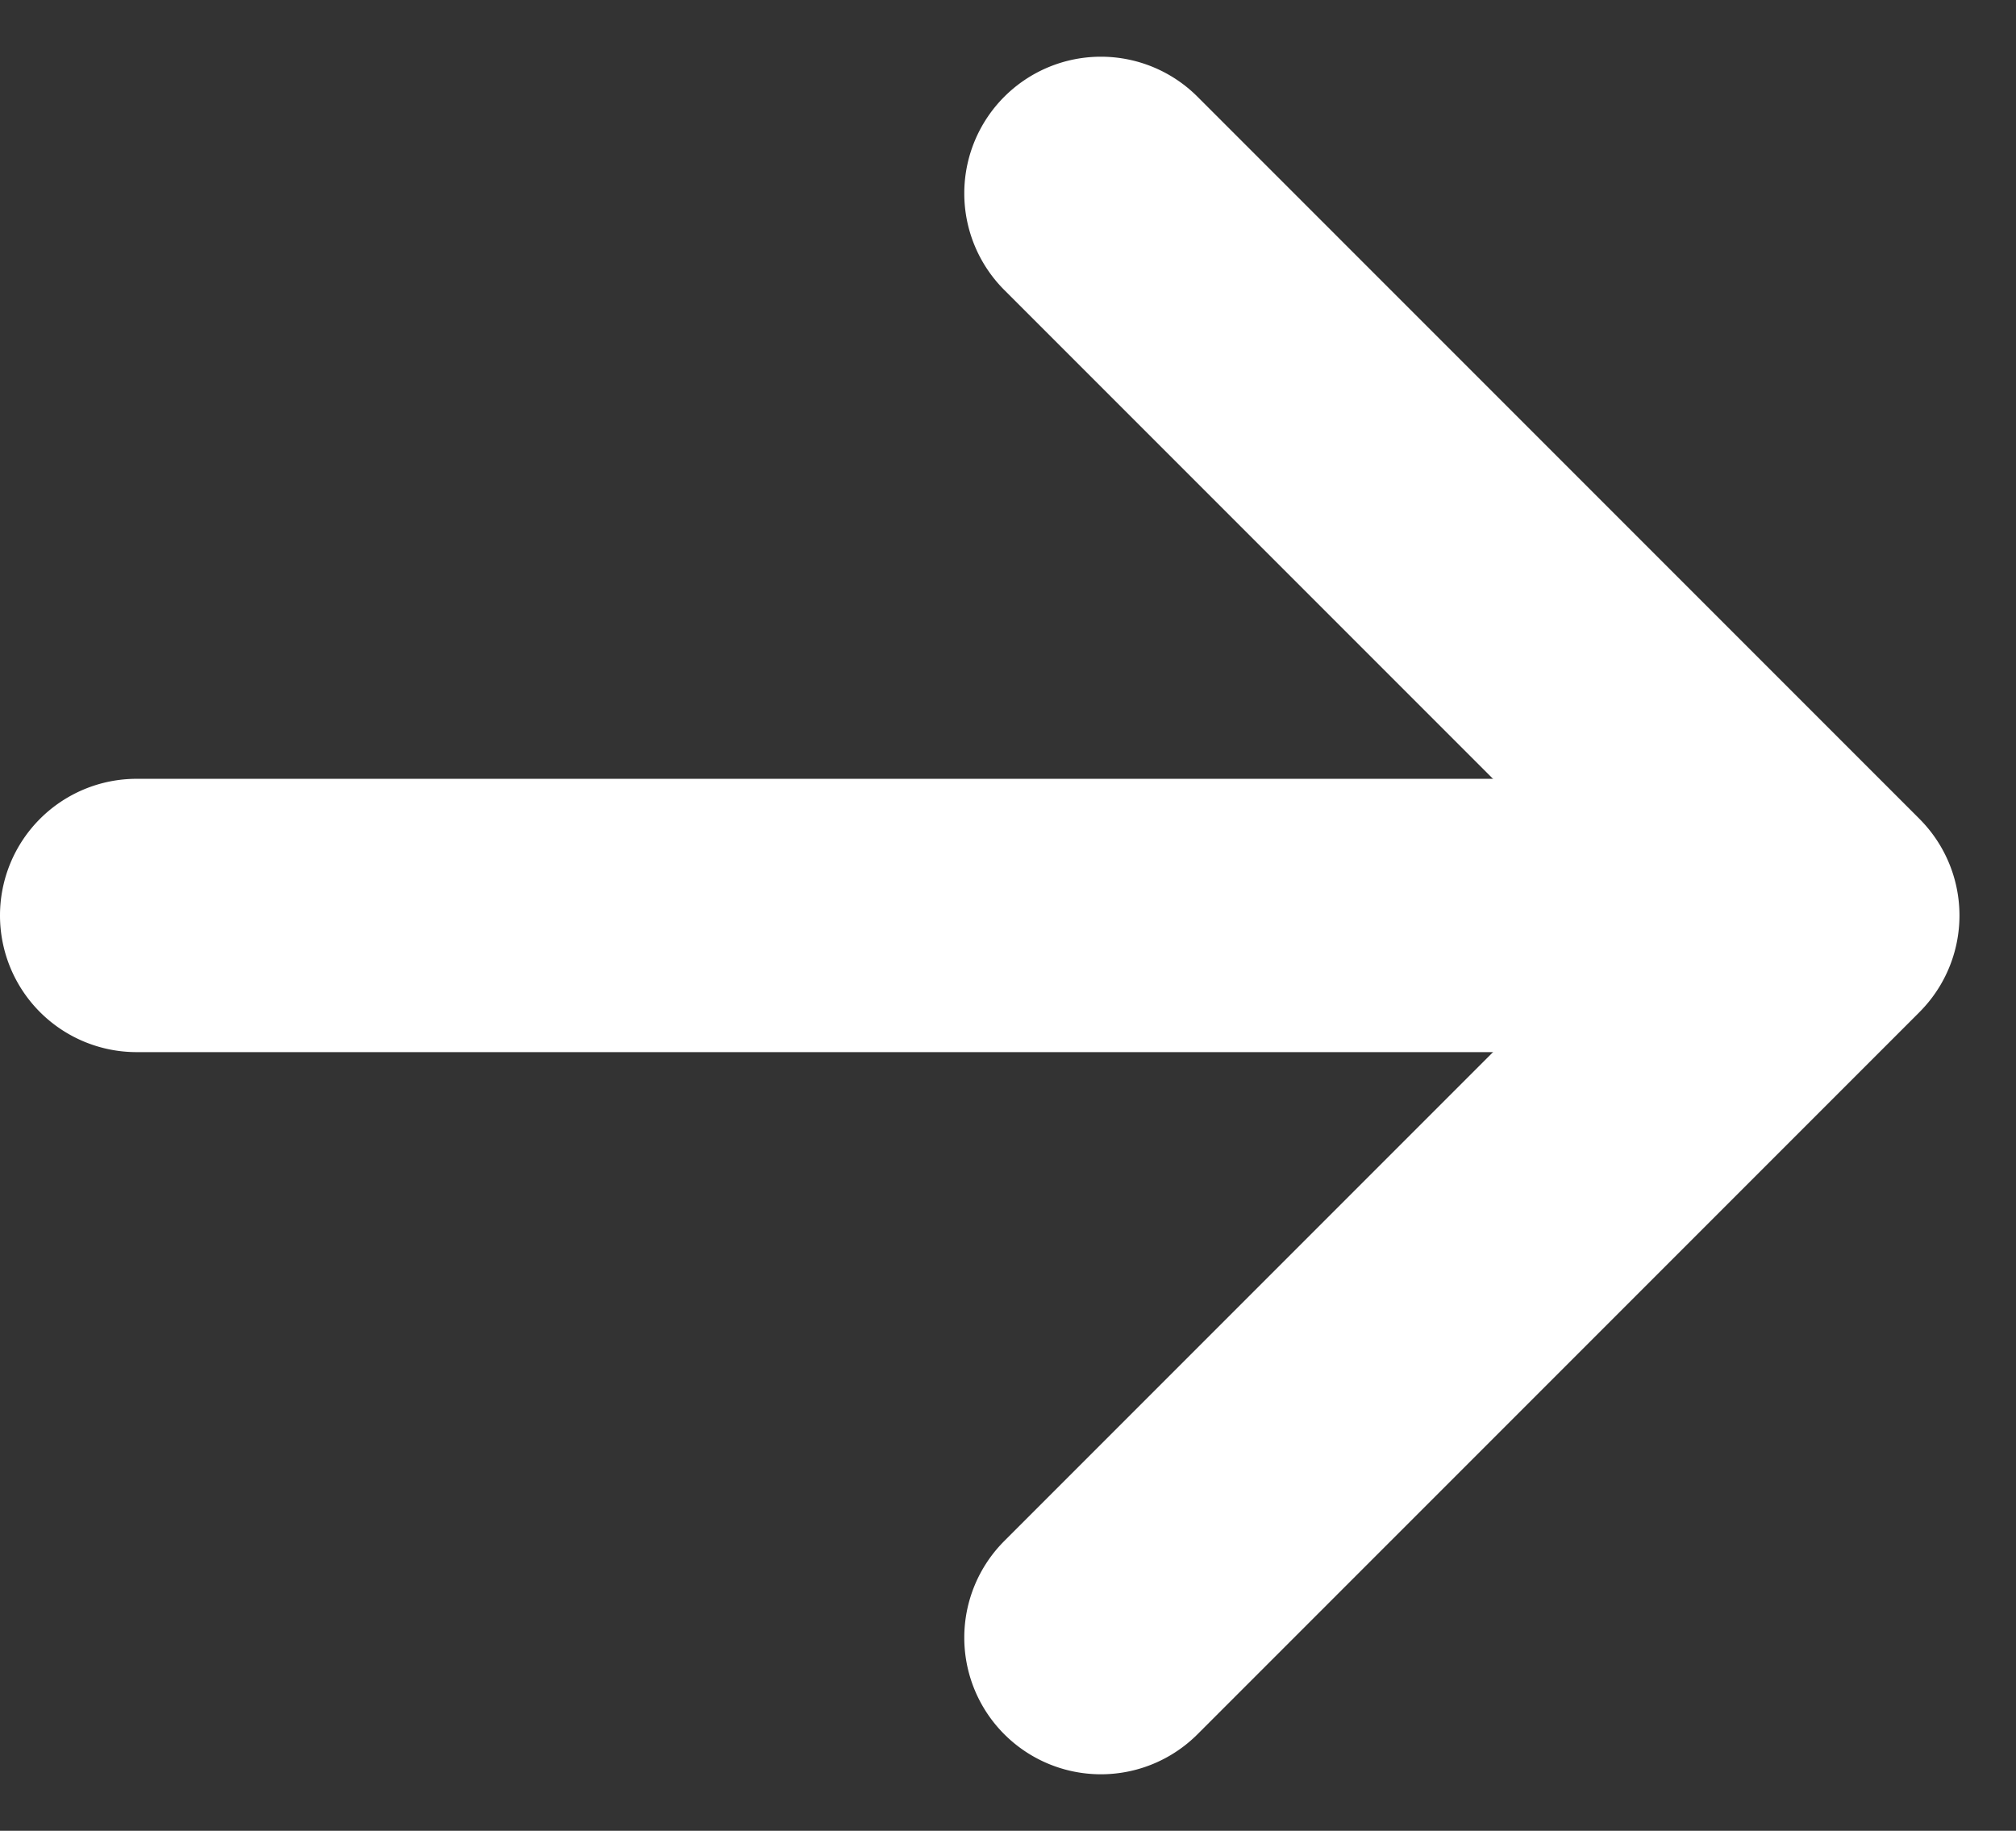
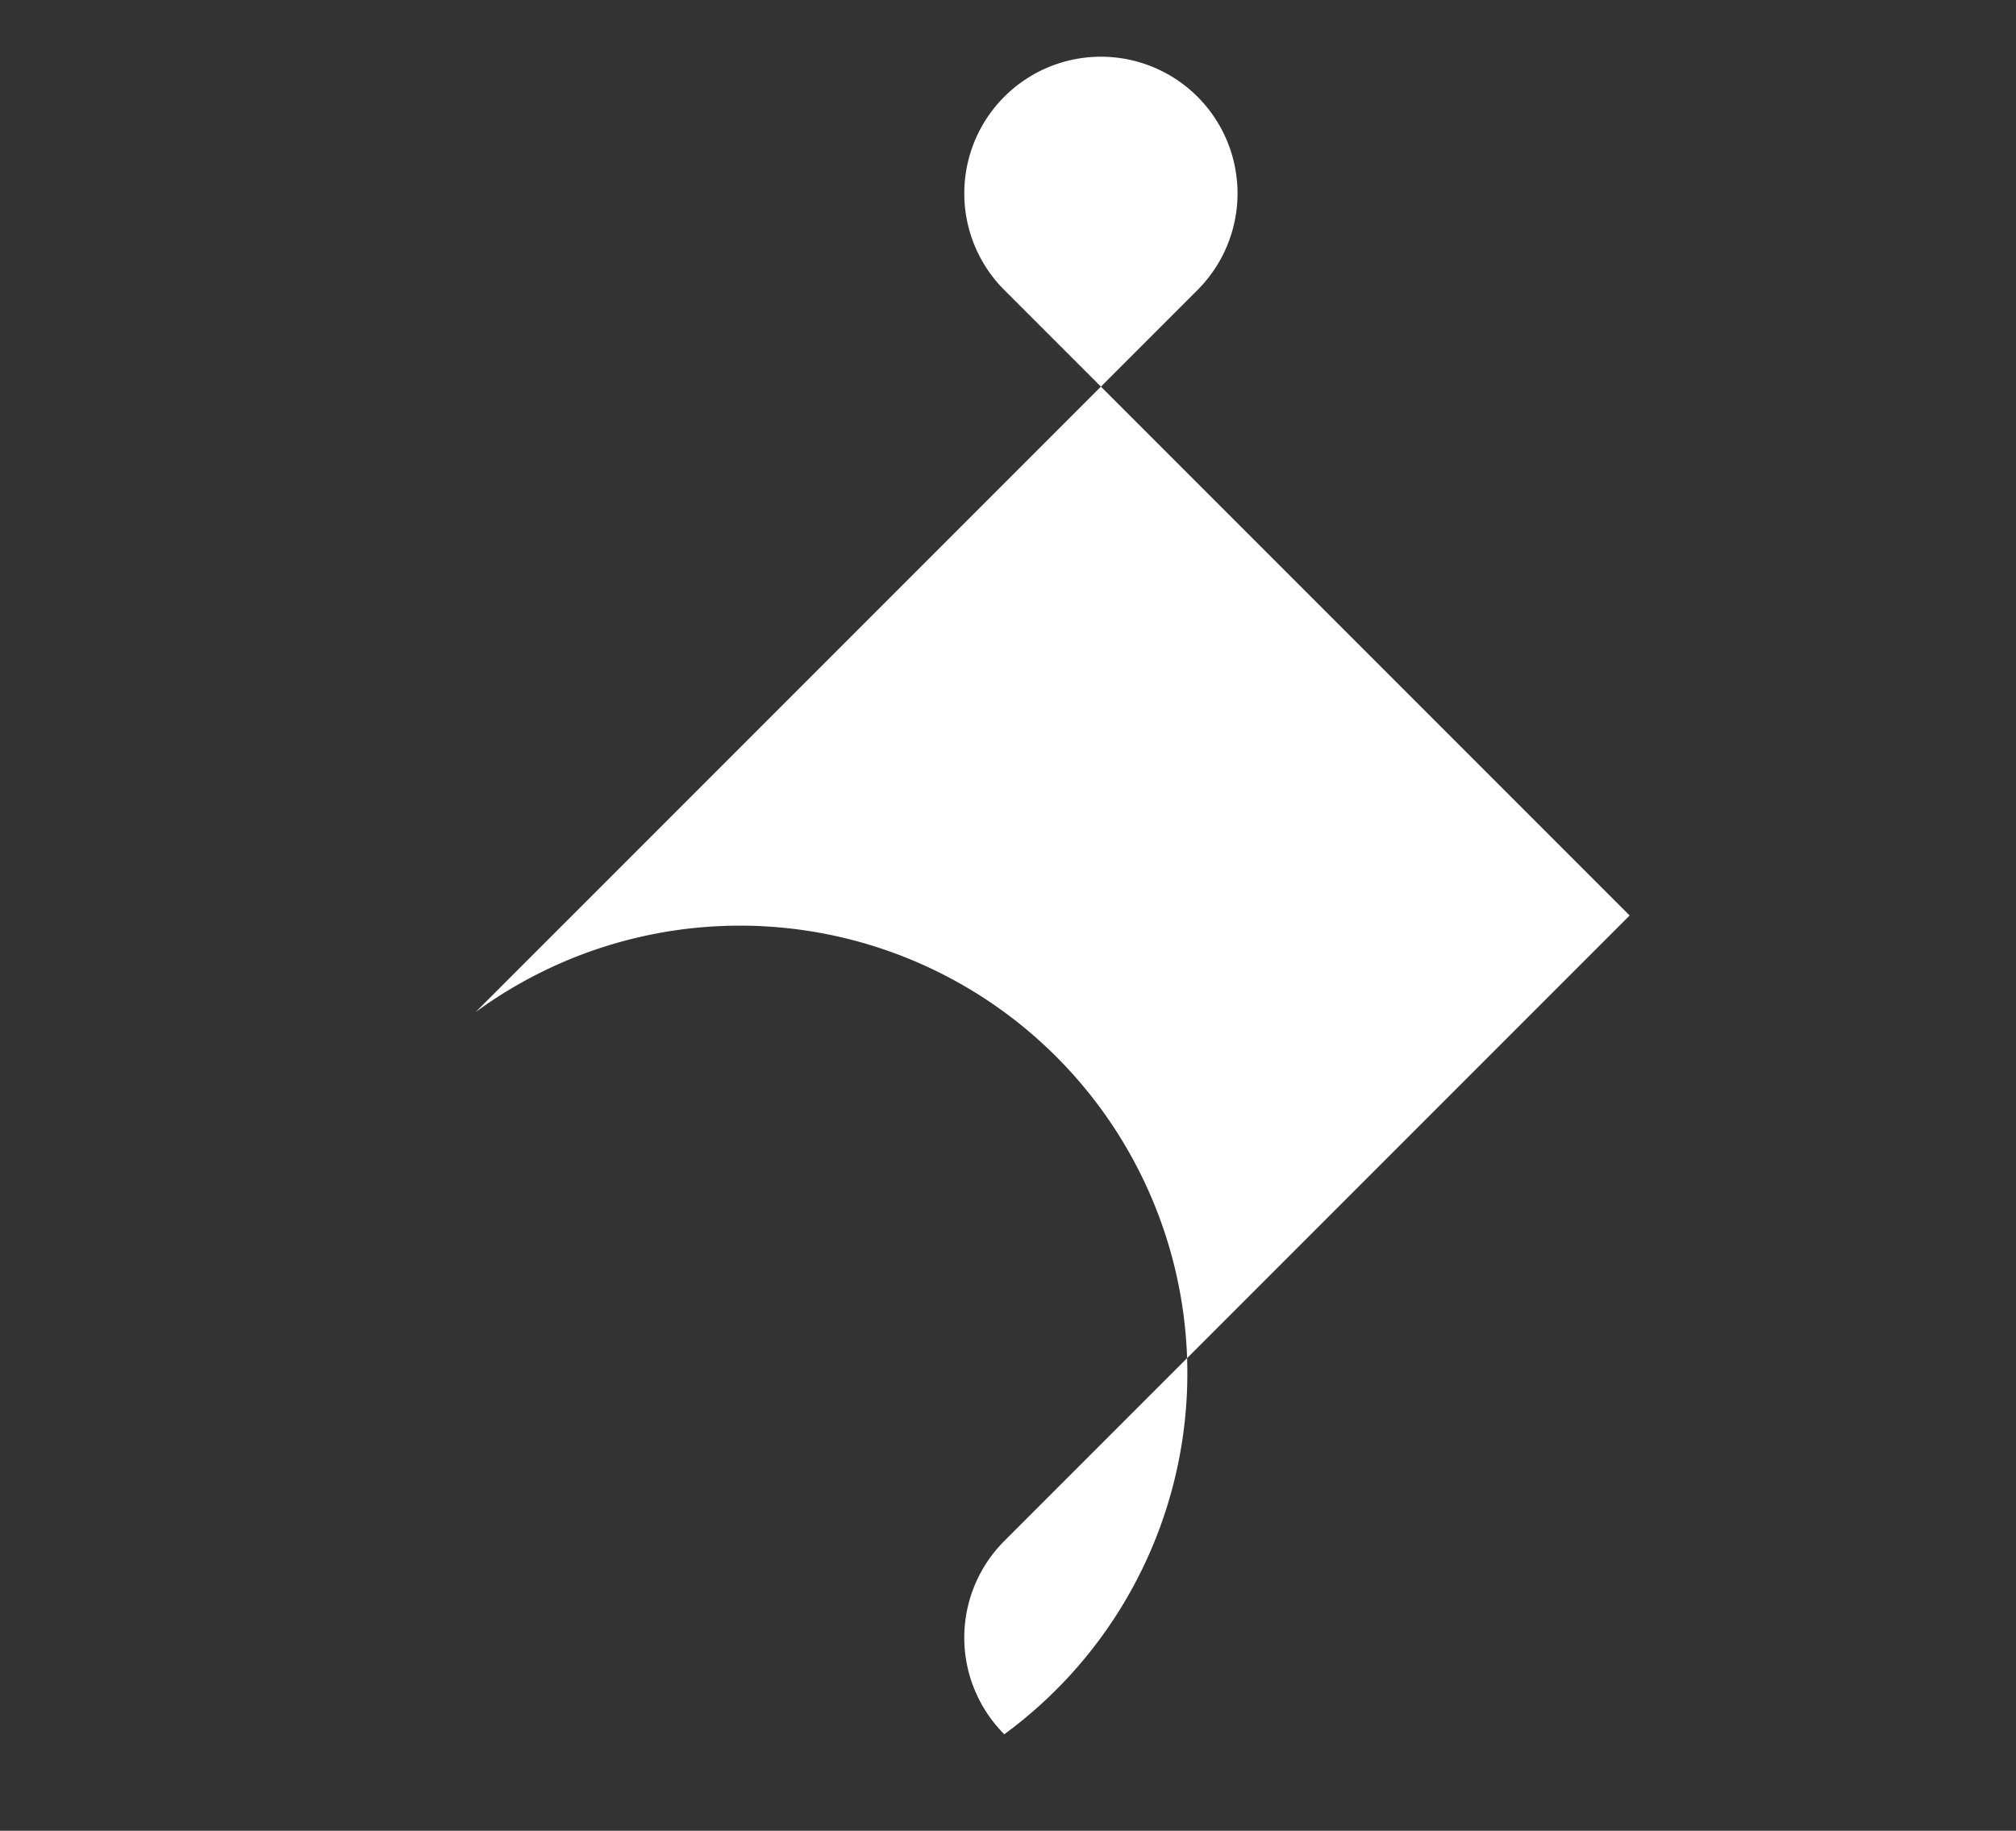
<svg xmlns="http://www.w3.org/2000/svg" width="14.756" height="13.397" viewBox="0 0 14.756 13.397">
  <rect x="0" y="0" width="14.756" height="13.397" fill="#333333" stroke="none" />
  <g id="icon_arrow" transform="translate(-387.5 -2342.522)">
-     <path id="パス_6" data-name="パス 6" d="M7.473,8.473a1,1,0,0,1-1-1V1H0A1,1,0,0,1-1,0,1,1,0,0,1,0-1H7.473a1,1,0,0,1,1,1V7.473A1,1,0,0,1,7.473,8.473Z" transform="translate(395.558 2343.937) rotate(45)" fill="#fff" />
-     <path id="線_17" data-name="線 17" d="M10.795,1H0A1,1,0,0,1-1,0,1,1,0,0,1,0-1H10.795a1,1,0,0,1,1,1A1,1,0,0,1,10.795,1Z" transform="translate(388.5 2349.221)" fill="#fff" />
+     <path id="パス_6" data-name="パス 6" d="M7.473,8.473a1,1,0,0,1-1-1V1H0A1,1,0,0,1-1,0,1,1,0,0,1,0-1a1,1,0,0,1,1,1V7.473A1,1,0,0,1,7.473,8.473Z" transform="translate(395.558 2343.937) rotate(45)" fill="#fff" />
  </g>
</svg>